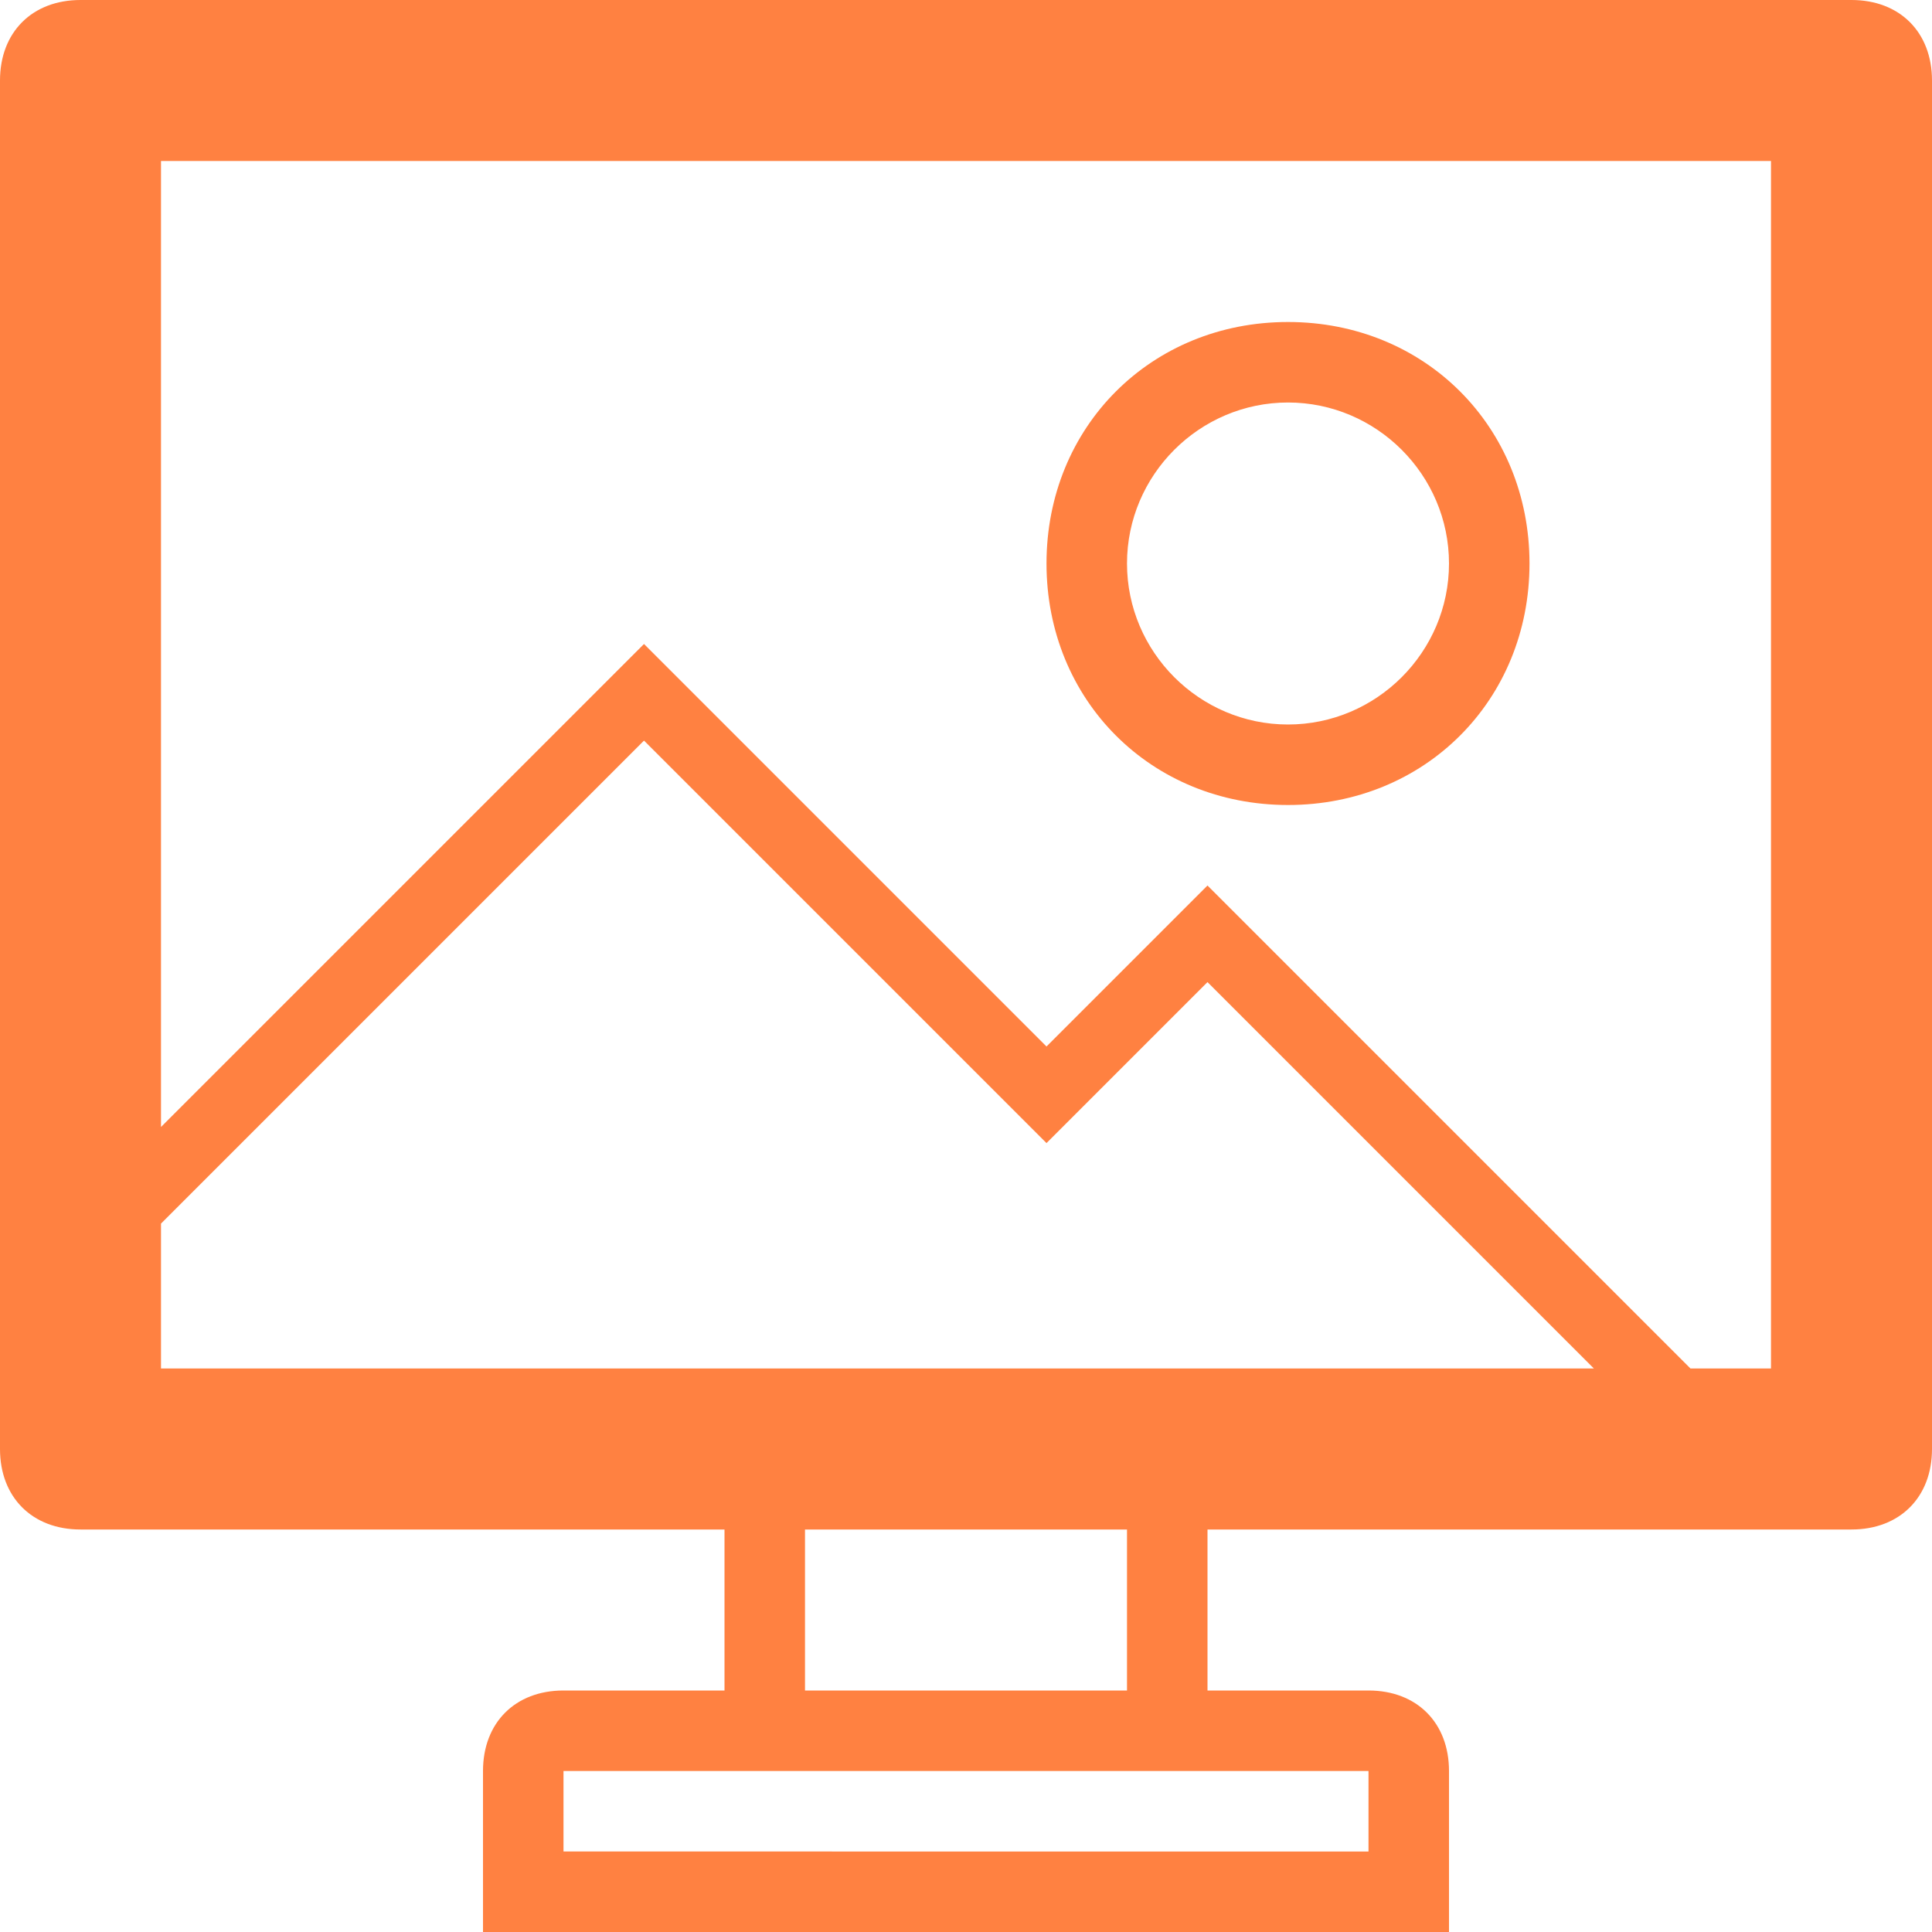
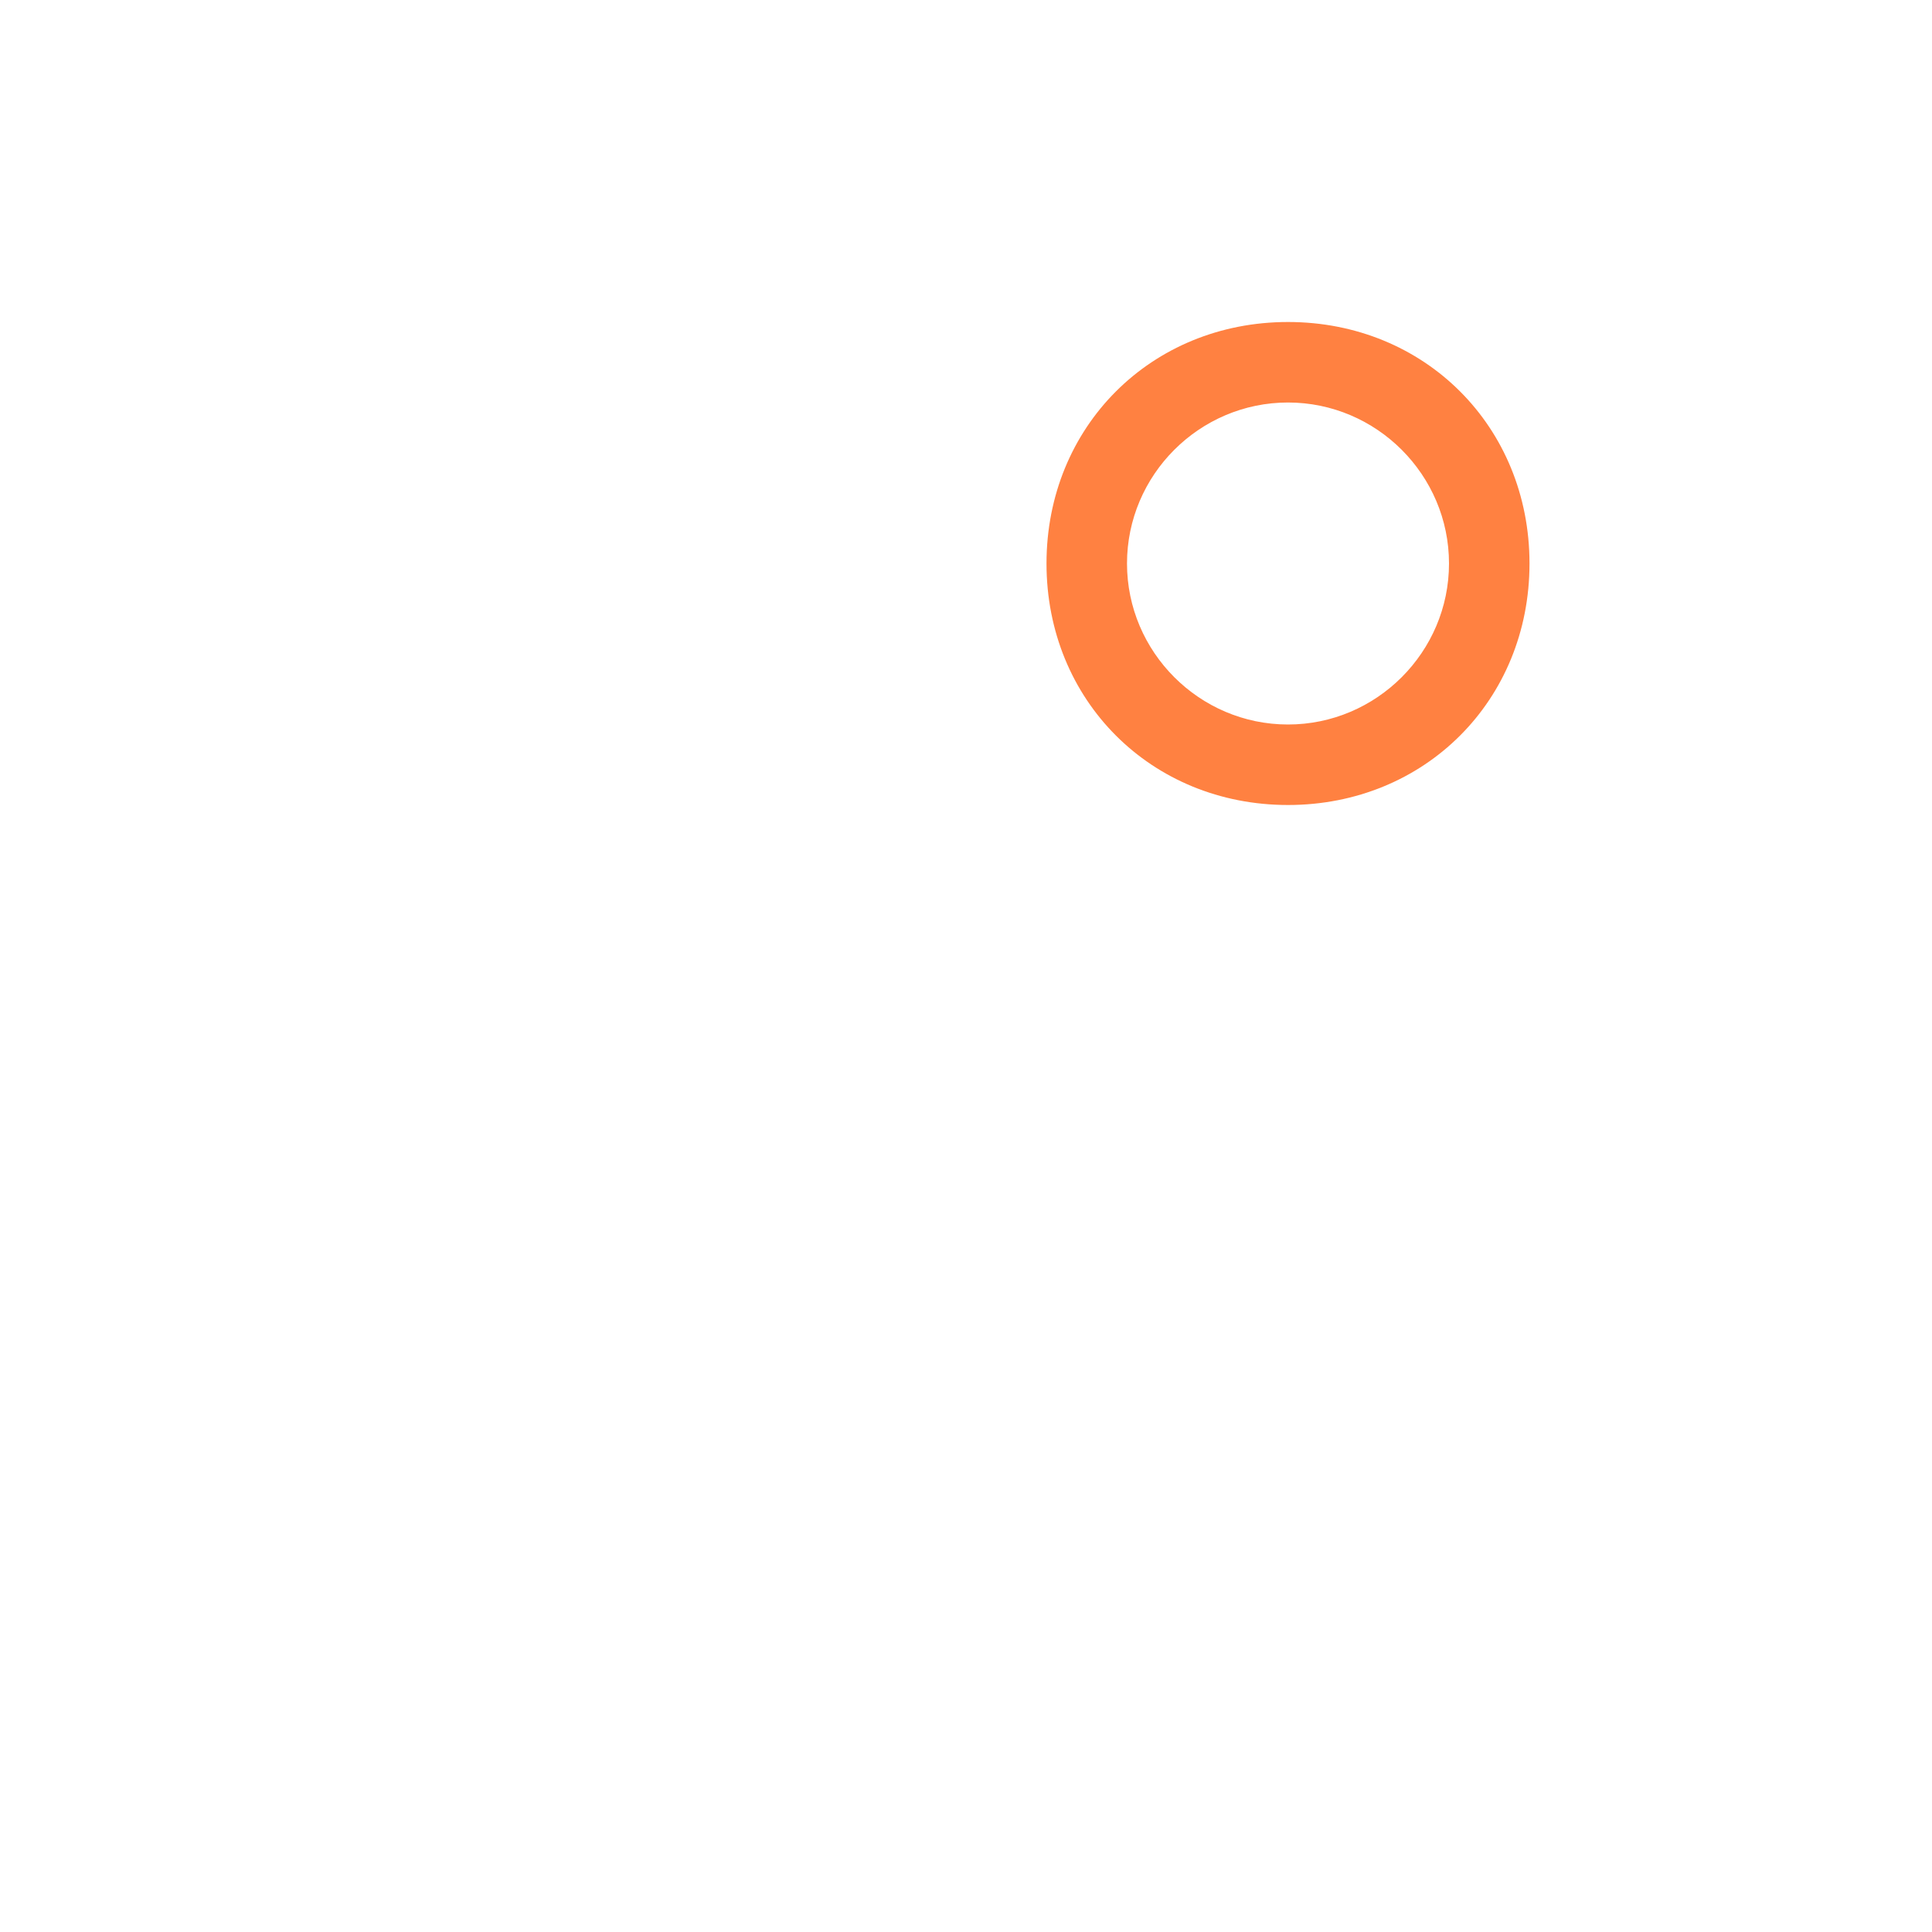
<svg xmlns="http://www.w3.org/2000/svg" viewBox="0 0 24 24" xml:space="preserve">
-   <path d="M23 0H1C.4 0 0 .4 0 1v17c0 .6.4 1 1 1h8v2H7c-.6 0-1 .4-1 1v2h12v-2c0-.6-.4-1-1-1h-2v-2h8c.6 0 1-.4 1-1V1c0-.6-.4-1-1-1zm-6 22v1H7v-1h10zm-7-1v-2h4v2h-4zm-8-4v-1.8l6-6 5 5 2-2 4.8 4.8H2zm20 0h-1l-6-6-2 2-5-5-6 6V2h20v15z" fill="#ff8141" class="fill-000000" />
  <path d="M16 10c1.7 0 3-1.3 3-3s-1.3-3-3-3-3 1.3-3 3 1.3 3 3 3zm0-5c1.1 0 2 .9 2 2s-.9 2-2 2-2-.9-2-2 .9-2 2-2z" fill="#ff8141" class="fill-000000" />
</svg>